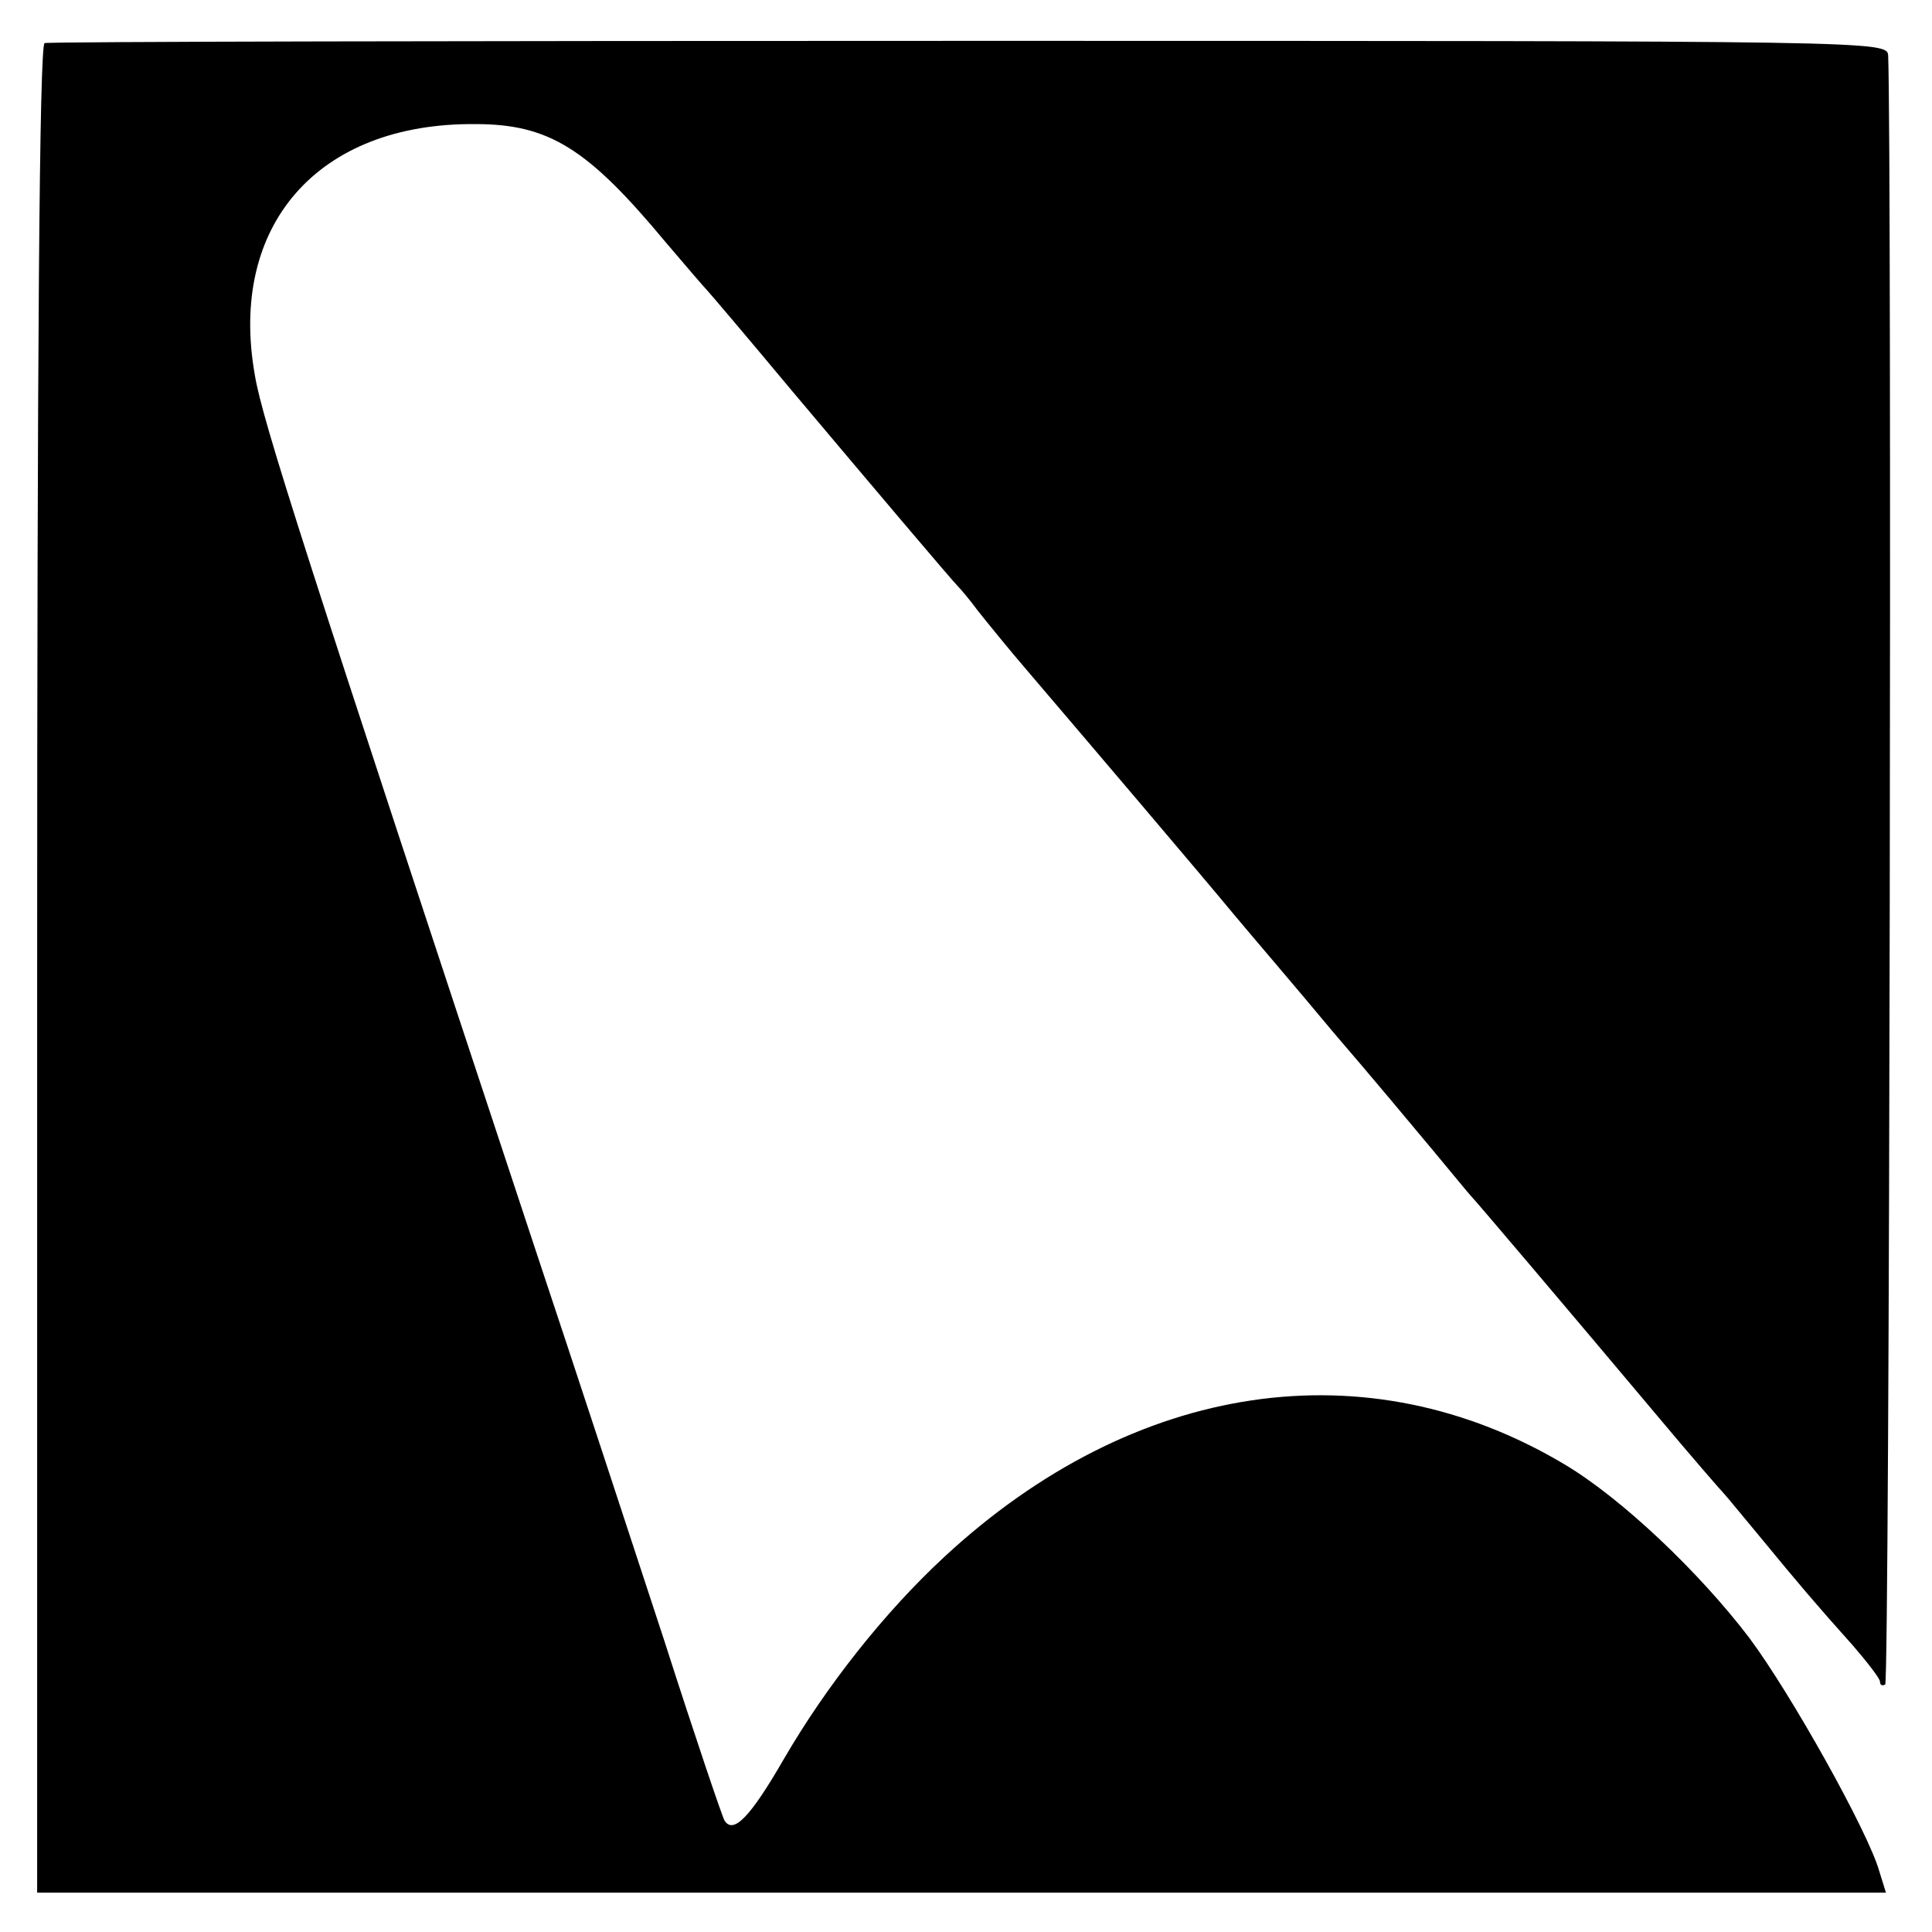
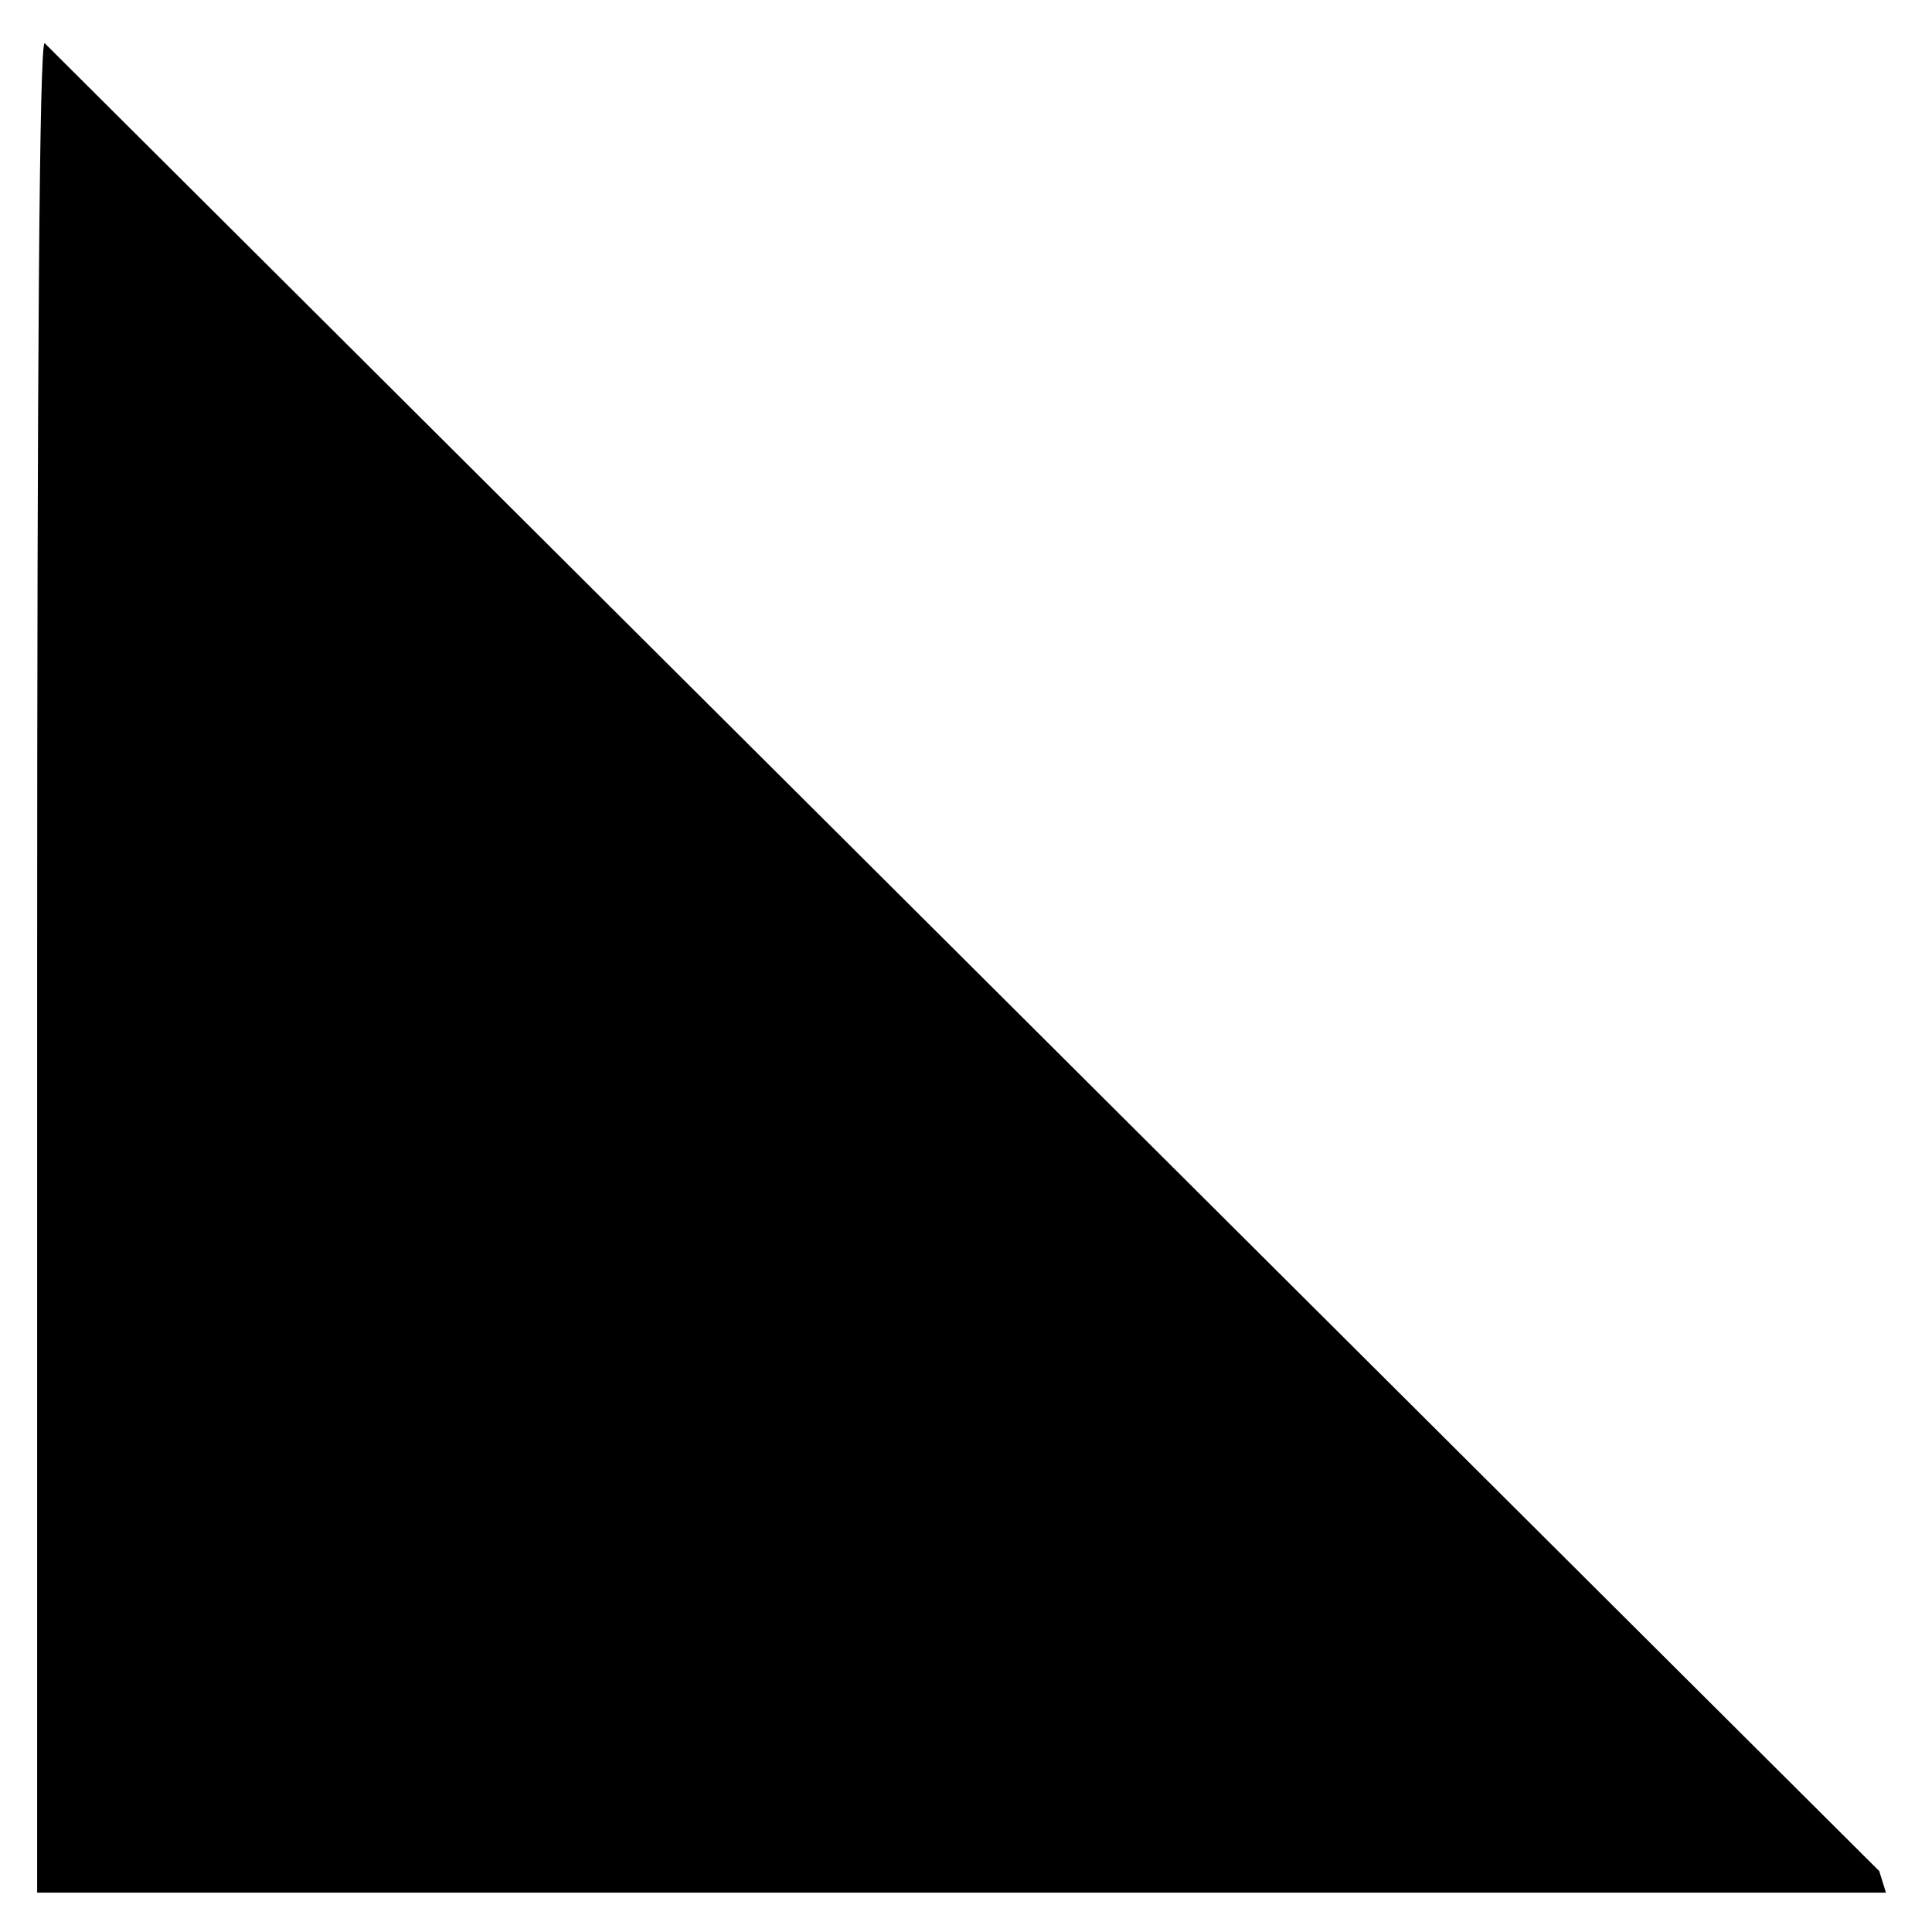
<svg xmlns="http://www.w3.org/2000/svg" version="1.0" width="260pt" height="260pt" viewBox="0 0 260 260" preserveAspectRatio="xMidYMid meet">
  <g transform="translate(0,260) scale(0.1,-0.1)" fill="#000000" stroke="none">
-     <path d="M60 2542 c-7 -3 -10 -421 -10 -1246 l0 -1243 1244 0 1244 0 -9 29 c-15 53 -119 239 -175 314 -67 88 -171 187 -248 233 -266 159 -579 113 -835 -124 -81 -75 -159 -174 -216 -272 -45 -78 -68 -102 -80 -83 -3 5 -40 114 -81 242 -42 128 -120 366 -174 528 -308 931 -367 1114 -377 1175 -36 202 85 340 297 338 99 0 151 -33 255 -158 28 -33 53 -62 56 -65 3 -3 54 -63 114 -135 112 -133 216 -256 225 -265 3 -3 15 -17 26 -32 12 -15 41 -51 66 -80 93 -109 235 -276 278 -328 25 -30 86 -101 135 -160 50 -58 110 -130 135 -160 25 -30 47 -57 50 -60 6 -6 129 -151 250 -295 46 -55 87 -102 90 -105 3 -3 25 -30 50 -60 51 -62 73 -88 124 -145 19 -22 36 -44 36 -48 0 -5 3 -6 7 -4 6 4 9 2064 4 2192 -1 20 -8 20 -1236 20 -679 0 -1239 -1 -1245 -3z" />
+     <path d="M60 2542 c-7 -3 -10 -421 -10 -1246 l0 -1243 1244 0 1244 0 -9 29 z" />
  </g>
</svg>